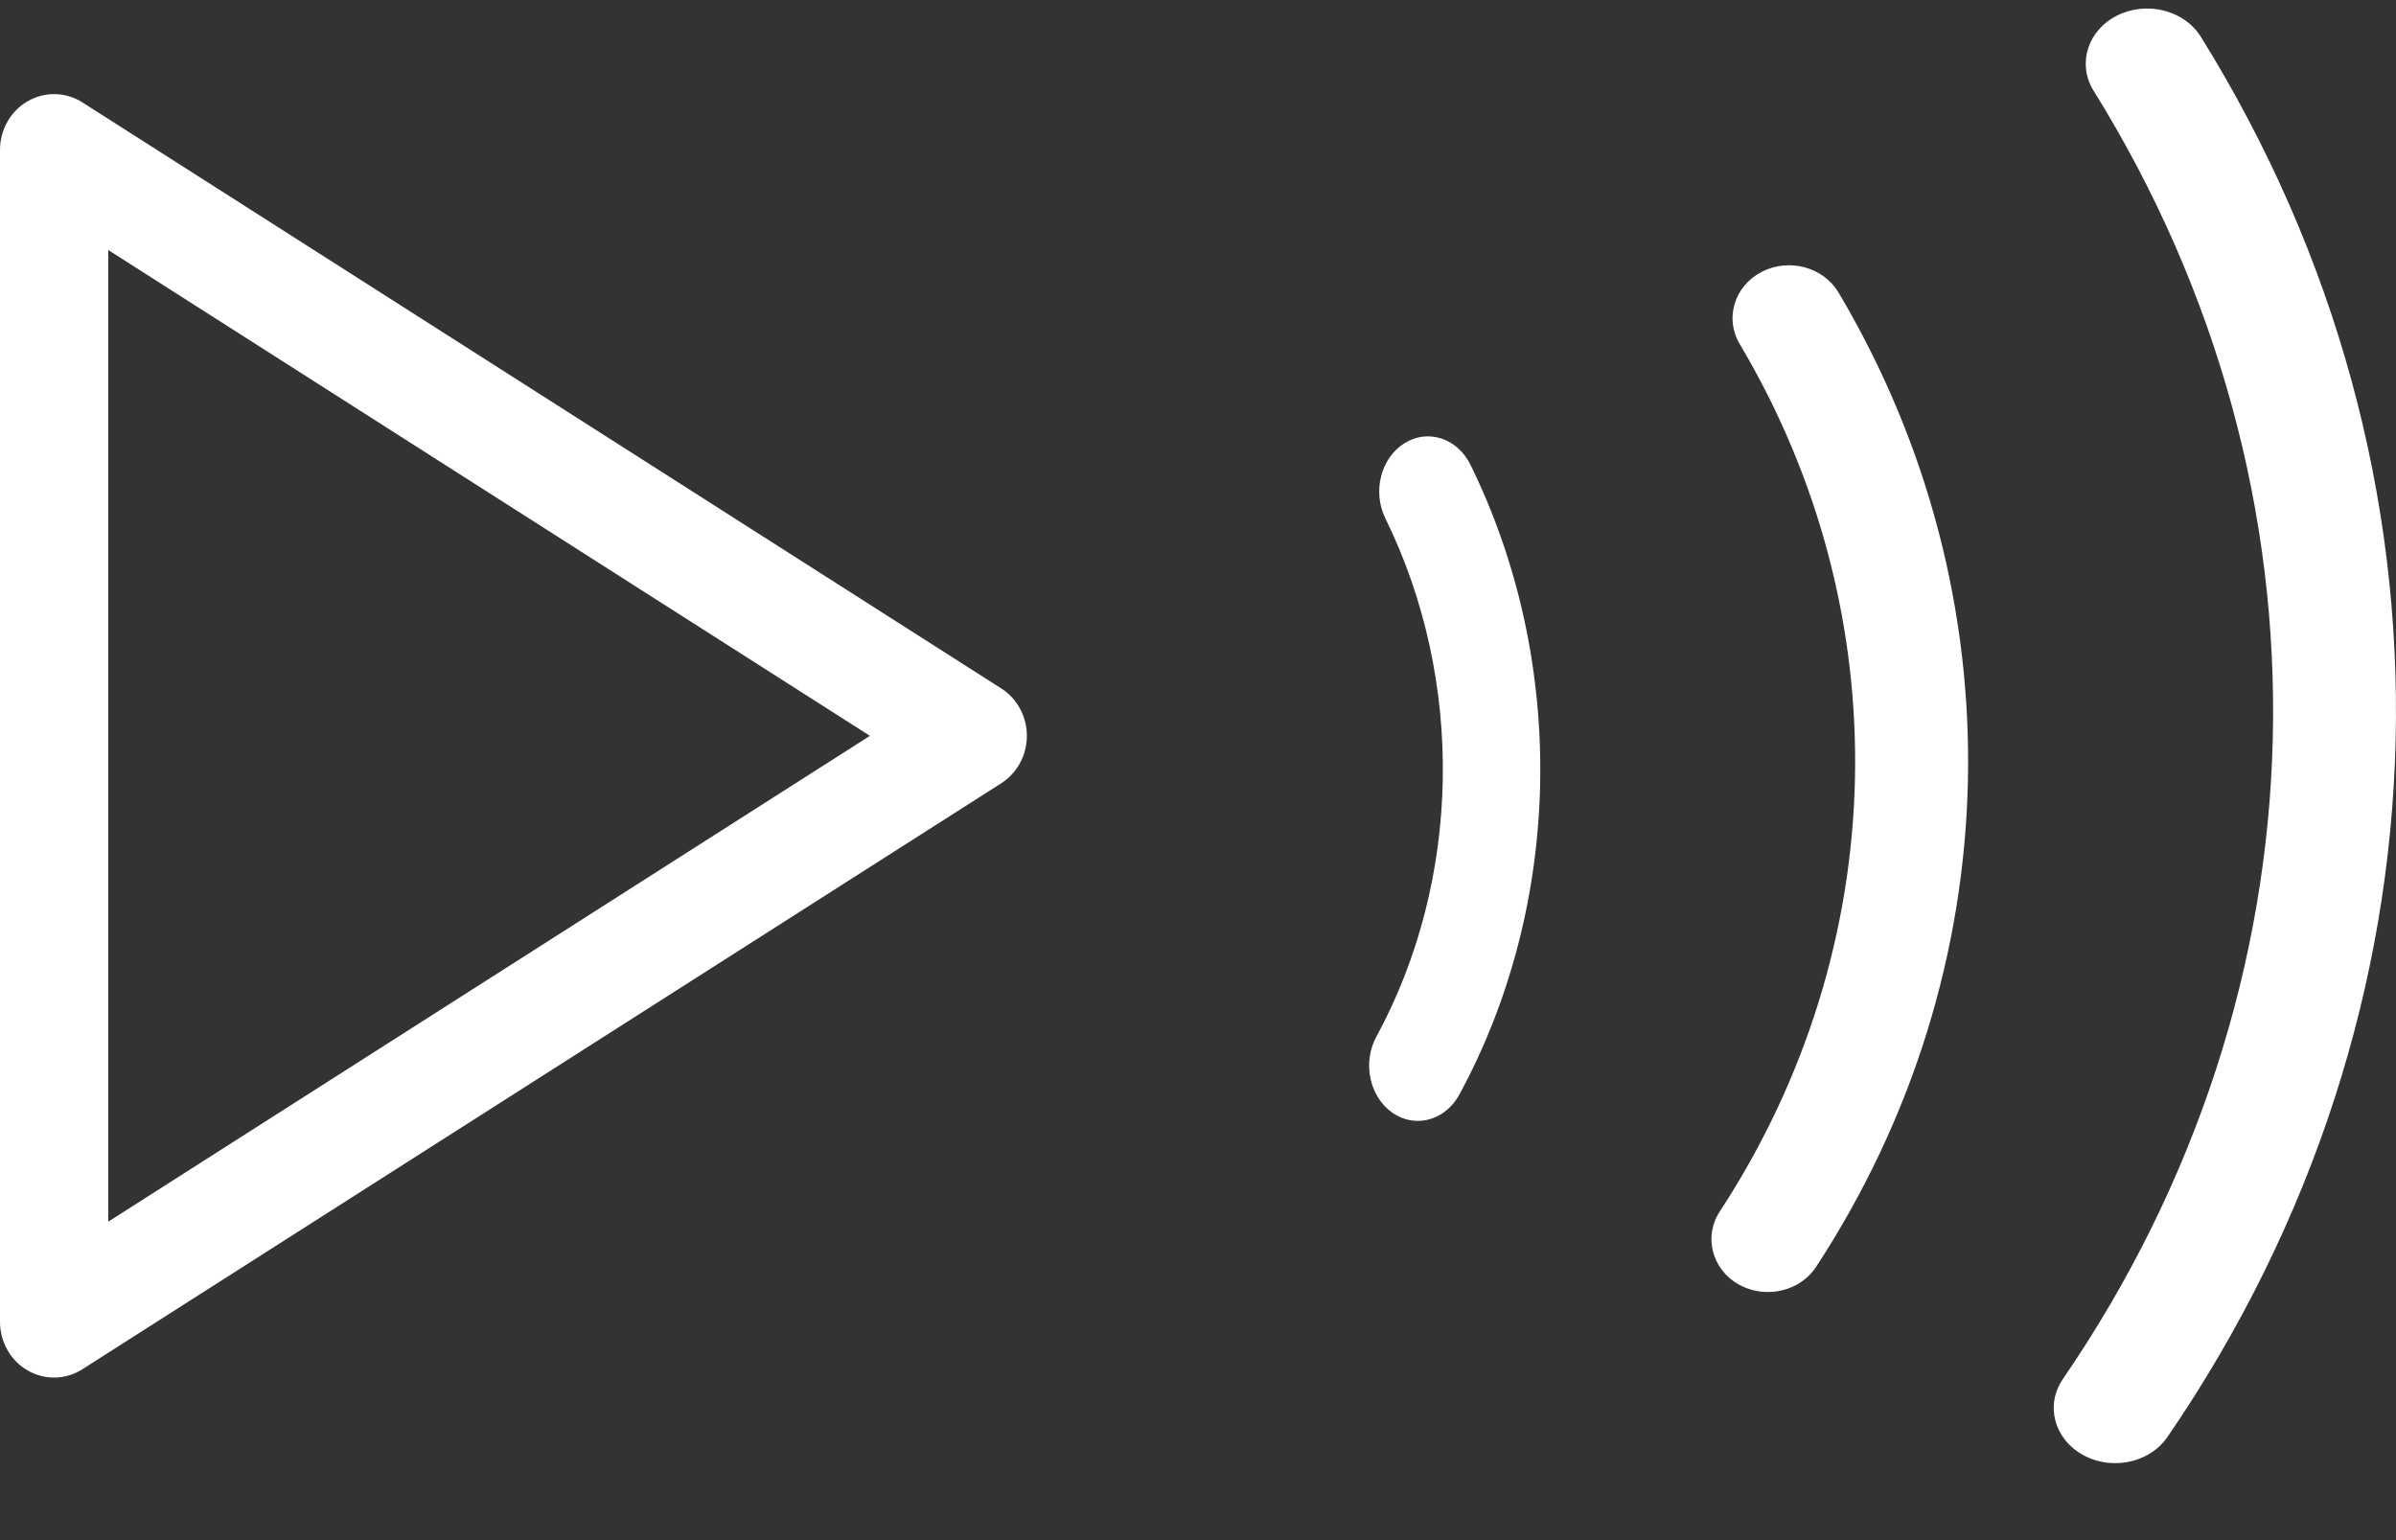
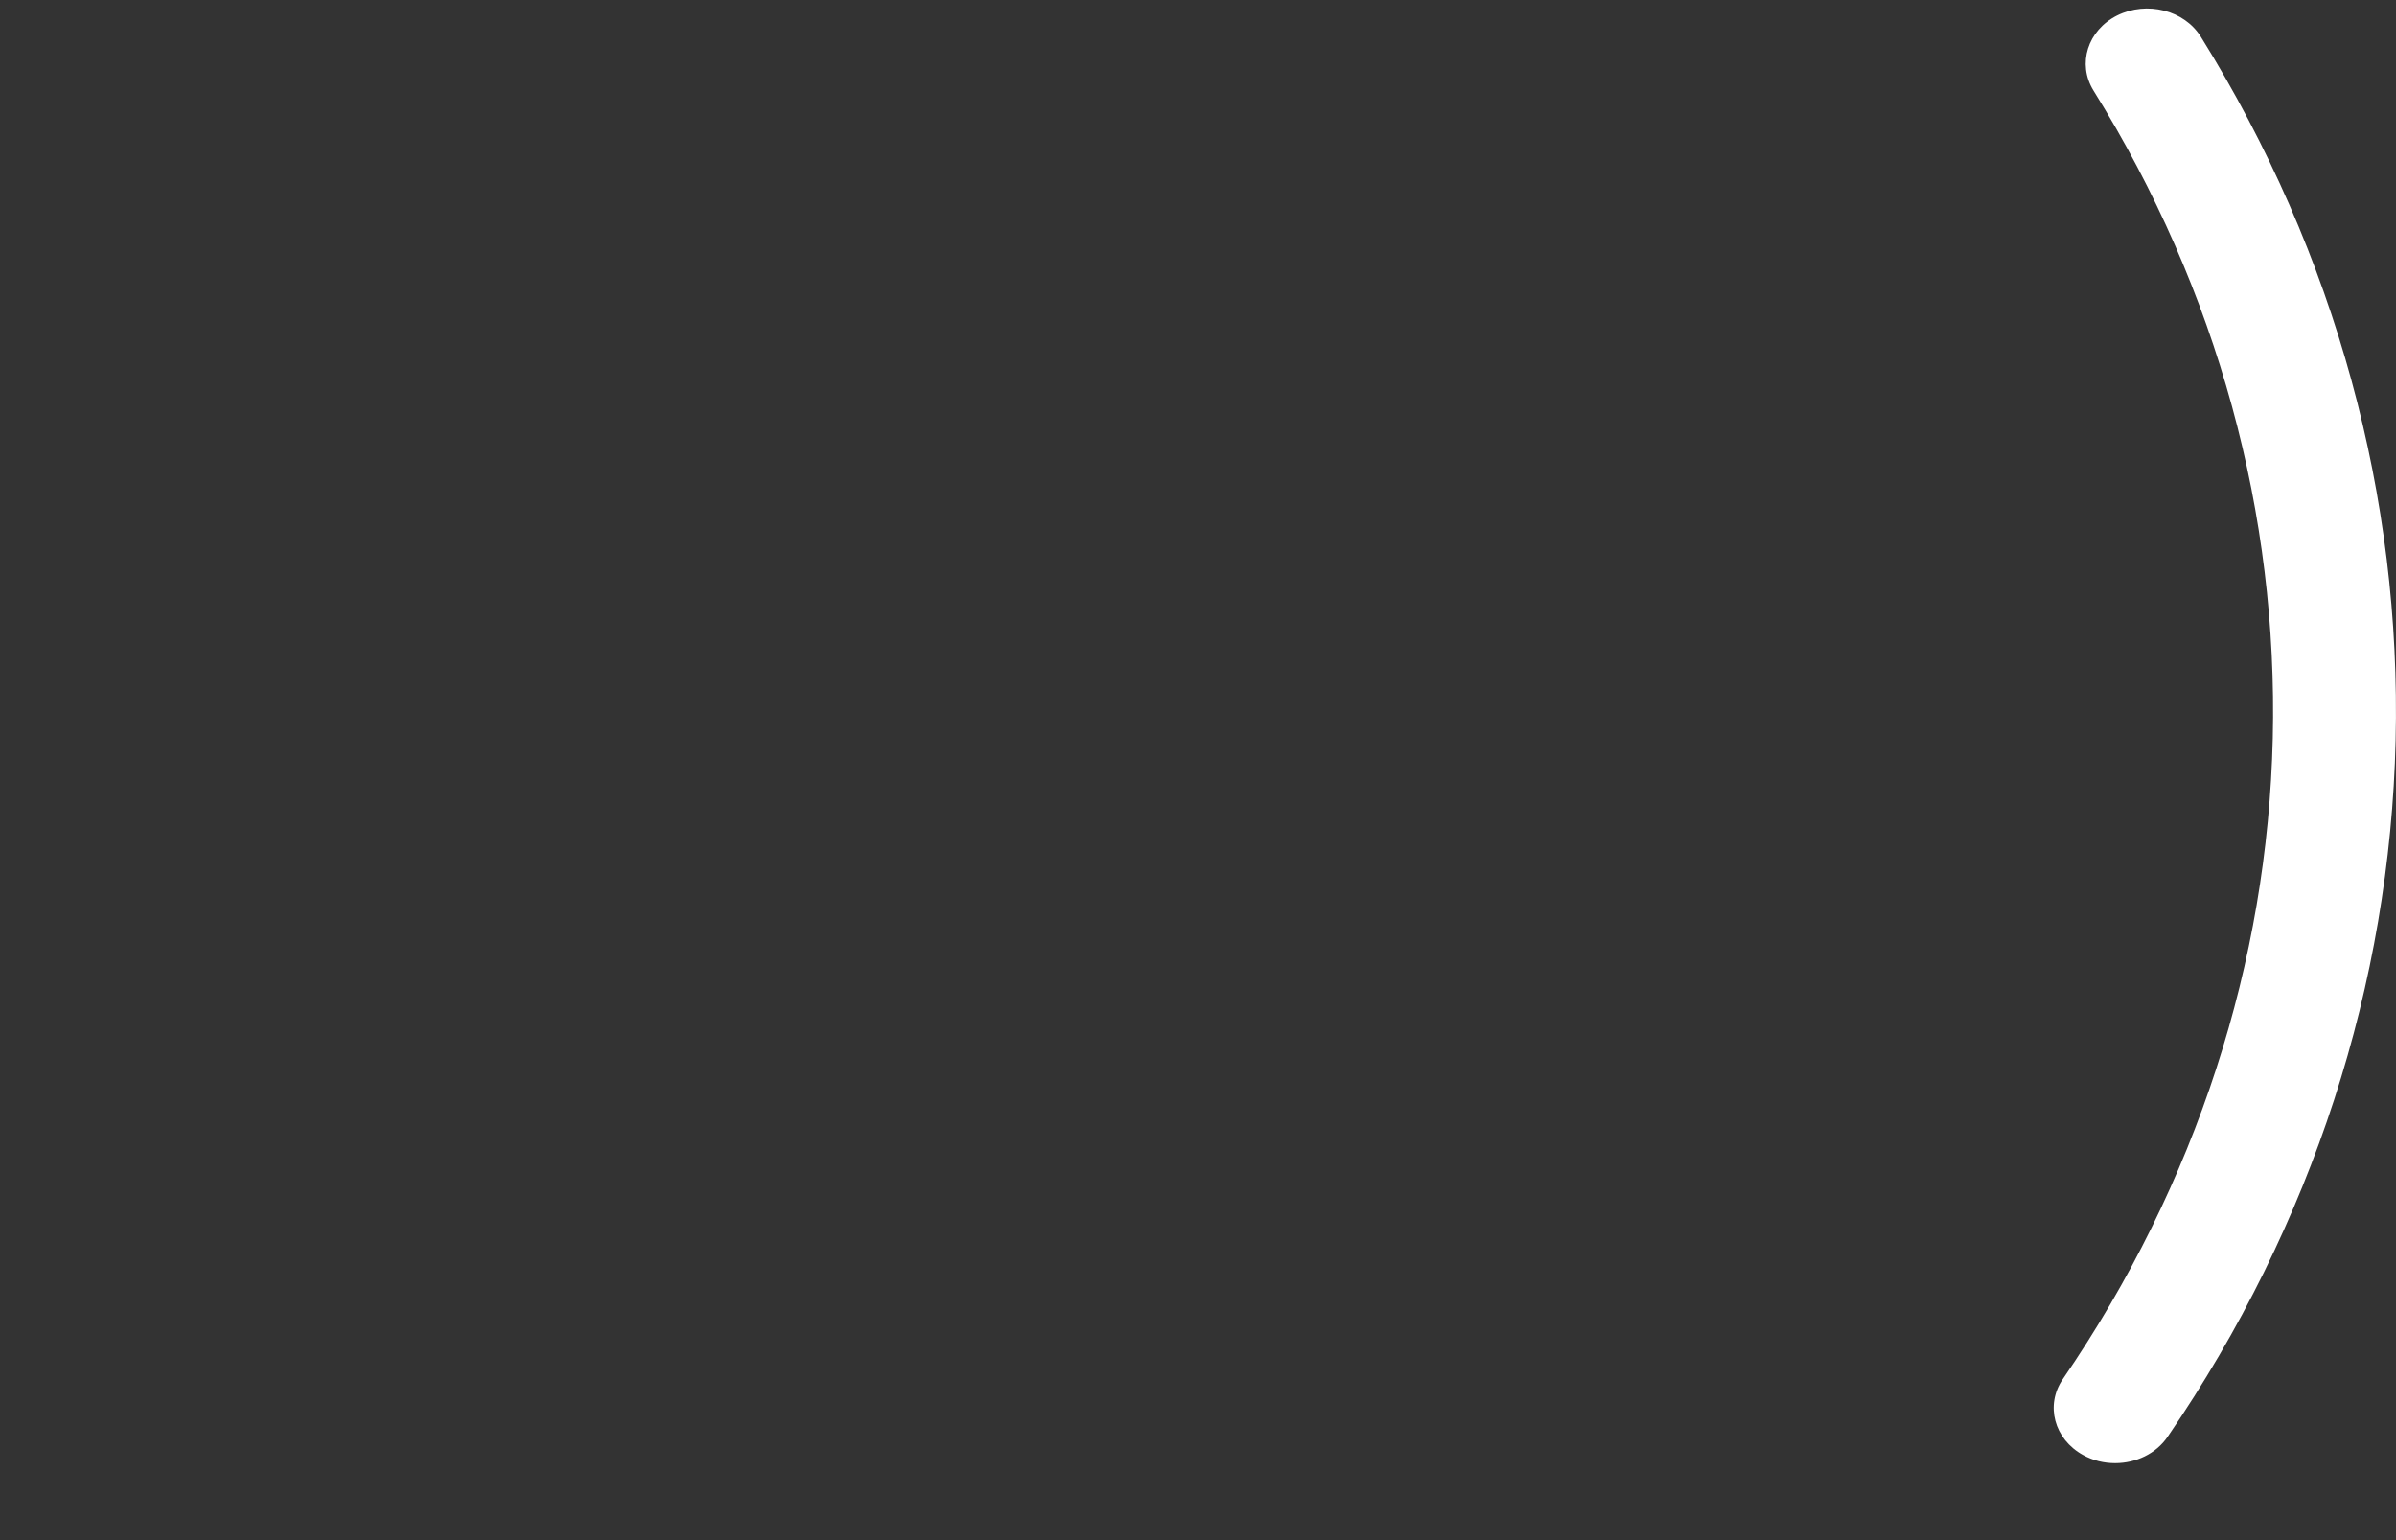
<svg xmlns="http://www.w3.org/2000/svg" width="28px" height="18px" viewBox="0 0 28 18" version="1.1">
  <rect x="0" y="0" width="28" height="18" fill="#333333" stroke="none" />
  <title>Streaming</title>
  <g id="Wireframes" stroke="none" stroke-width="1" fill="none" fill-rule="evenodd">
    <g id="Product_Family-Livio-Edge-AI-Copy-3" transform="translate(-162, -1354)" fill="#FFFFFF">
      <g id="Group-34" transform="translate(162, 1130)">
        <g id="Group-25" transform="translate(0, 218)">
          <g id="Streaming" transform="translate(0, 6.1)">
-             <path d="M1.265,14.178 L1.265,2.822 L10.166,8.5 L1.265,14.178 Z M0.965,1.098 C0.77,0.973 0.524,0.967 0.324,1.083 C0.124,1.197 0,1.416 0,1.652 L0,15.348 C0,15.584 0.124,15.803 0.324,15.917 C0.42,15.973 0.526,16 0.632,16 C0.748,16 0.863,15.967 0.965,15.901 L11.701,9.054 C11.887,8.935 12,8.726 12,8.5 C12,8.274 11.887,8.064 11.701,7.946 L0.965,1.098 Z" id="Fill-1" />
-             <path d="M16.189,5.957 C17.122,7.856 17.082,10.18 16.083,12.019 C15.92,12.322 16.004,12.718 16.272,12.905 C16.364,12.969 16.467,13 16.569,13 C16.76,13 16.946,12.89 17.054,12.693 C18.267,10.458 18.317,7.637 17.184,5.332 C17.032,5.021 16.685,4.907 16.41,5.082 C16.136,5.254 16.037,5.646 16.189,5.957 Z" id="Fill-4" />
            <path d="M25.72,0.331 C25.527,0.02 25.091,-0.092 24.742,0.081 C24.396,0.254 24.273,0.646 24.464,0.957 C27.387,5.658 27.25,11.43 24.106,16.019 C23.899,16.322 24.005,16.719 24.343,16.905 C24.46,16.97 24.589,17 24.718,17 C24.96,17 25.195,16.891 25.331,16.692 C28.744,11.707 28.894,5.437 25.72,0.331" id="Fill-6" />
-             <path d="M20.586,3.078 C20.268,3.244 20.153,3.62 20.329,3.918 C22.21,7.081 22.12,10.967 20.097,14.06 C19.907,14.351 20.005,14.731 20.315,14.91 C20.424,14.971 20.542,15 20.66,15 C20.882,15 21.1,14.895 21.224,14.705 C23.495,11.232 23.594,6.87 21.485,3.318 C21.307,3.02 20.904,2.912 20.586,3.078" id="Fill-9" />
          </g>
        </g>
      </g>
    </g>
  </g>
</svg>